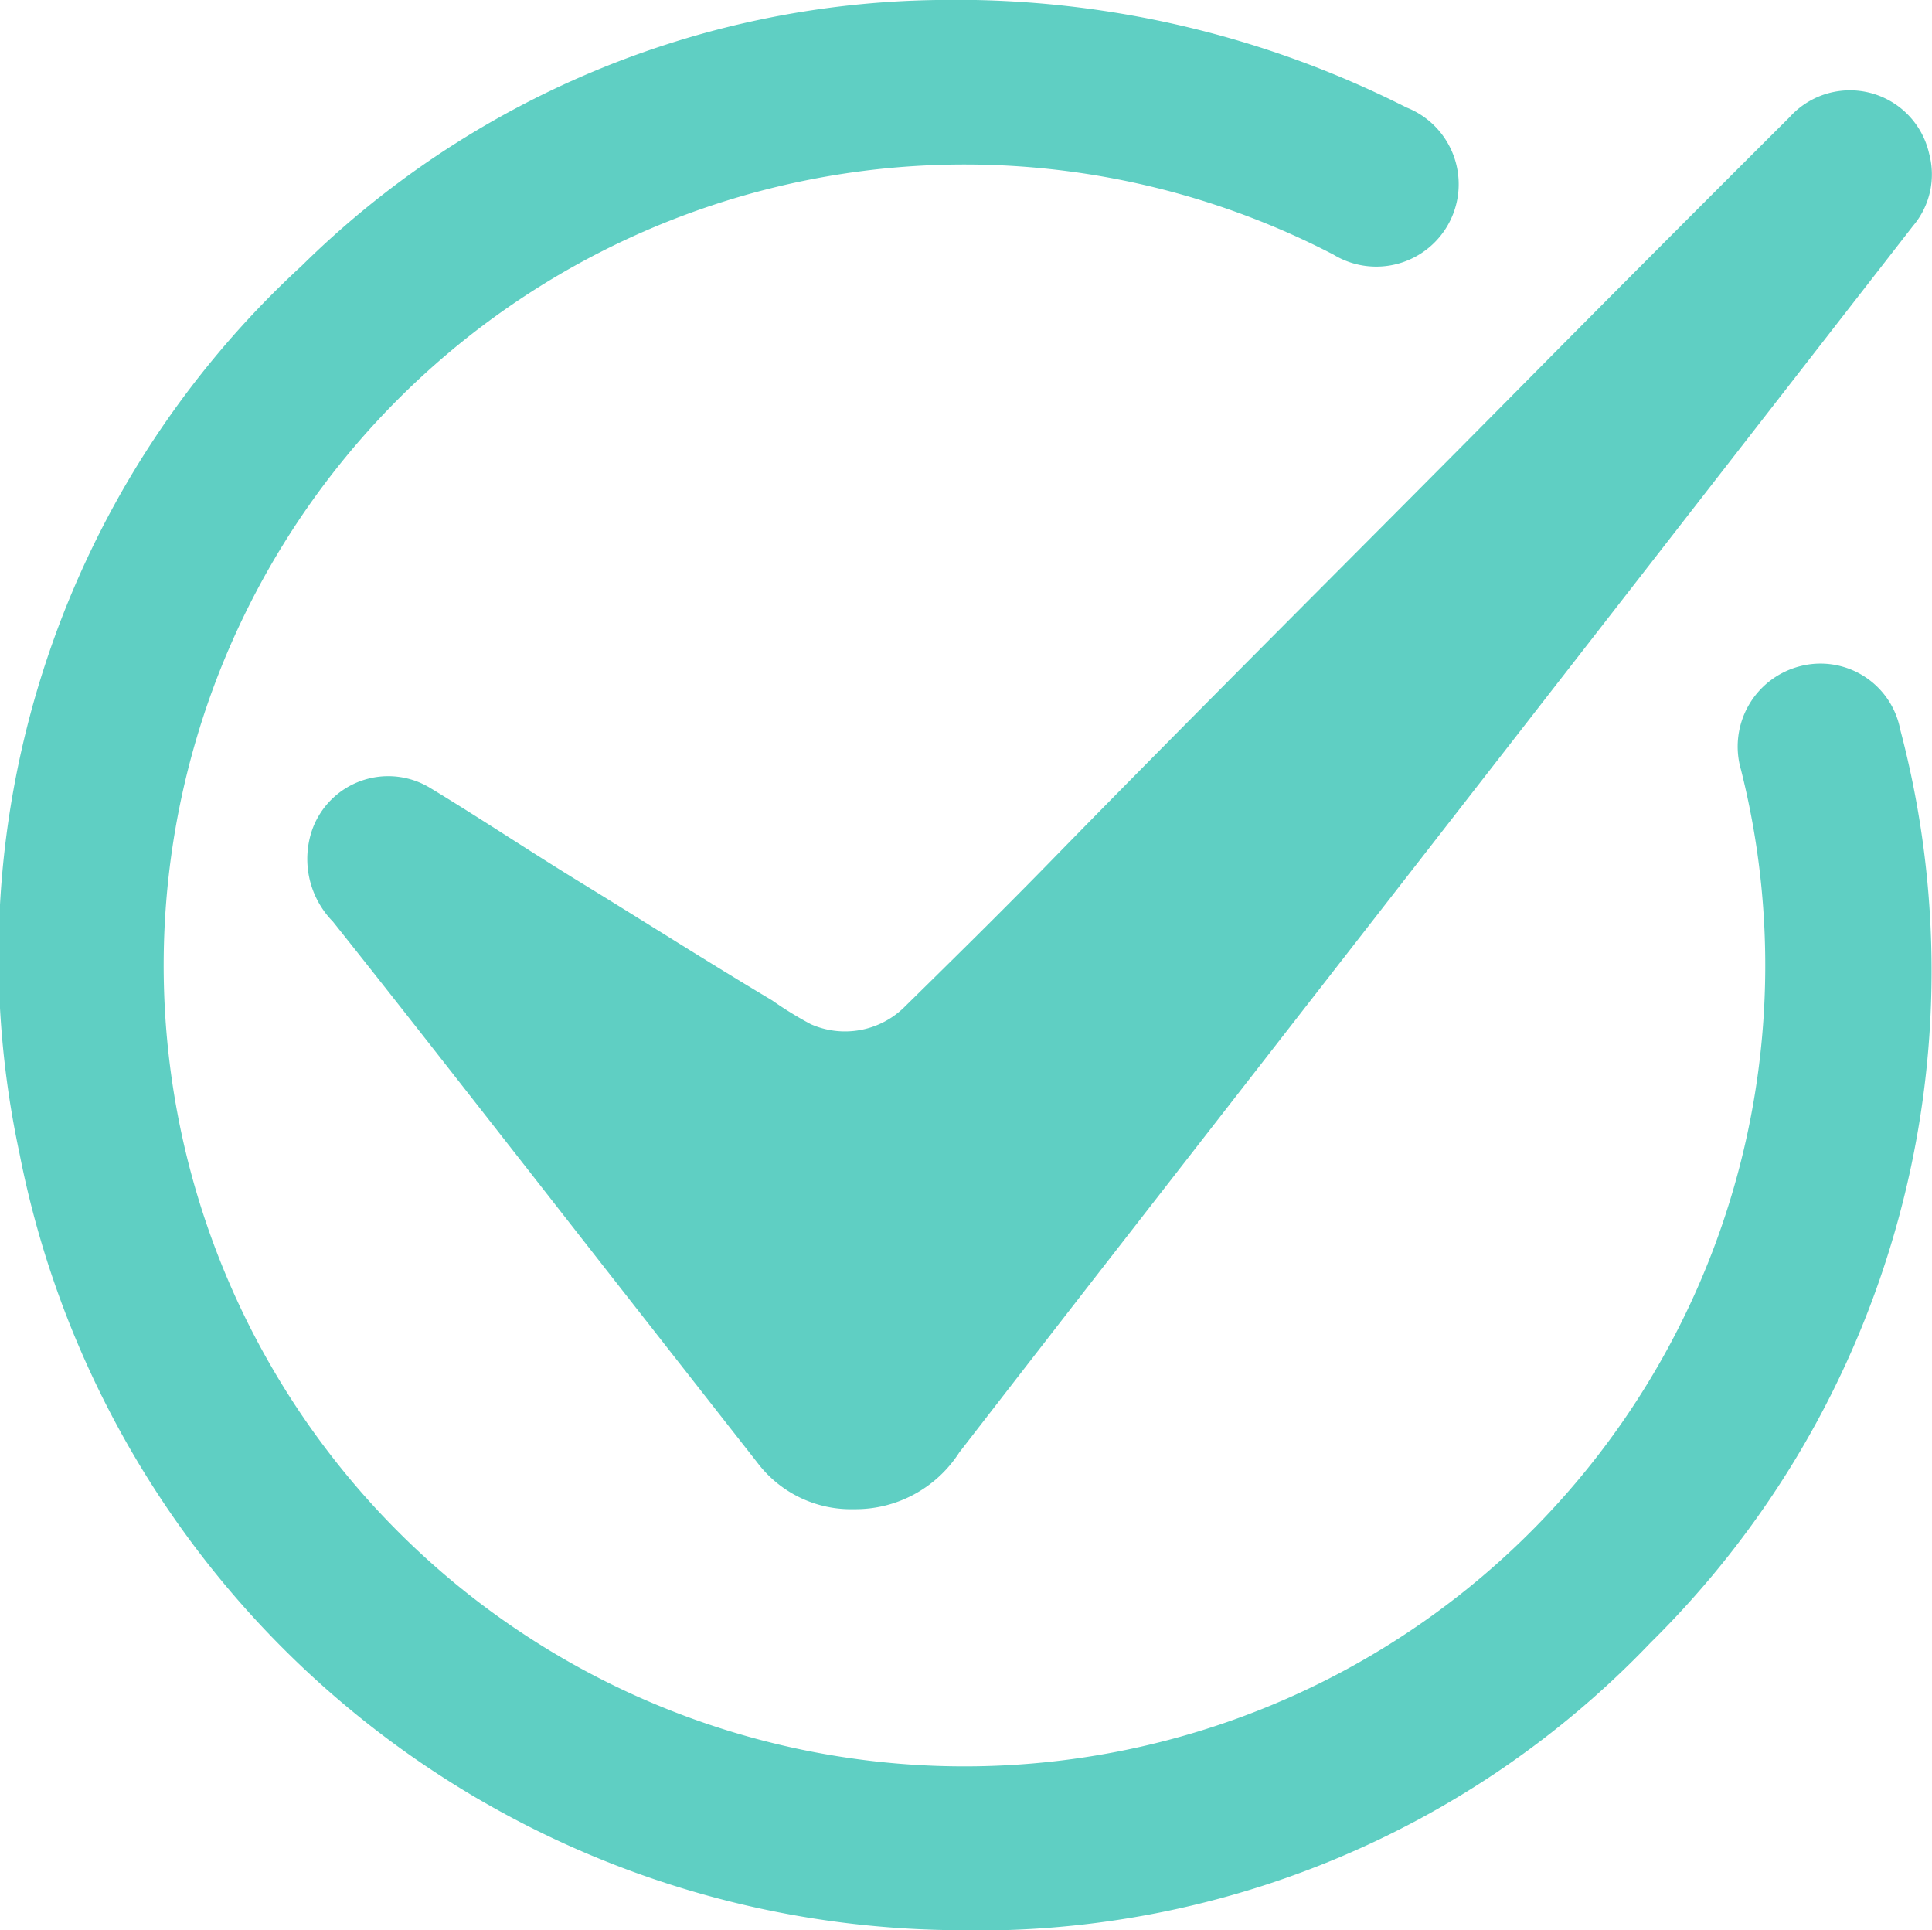
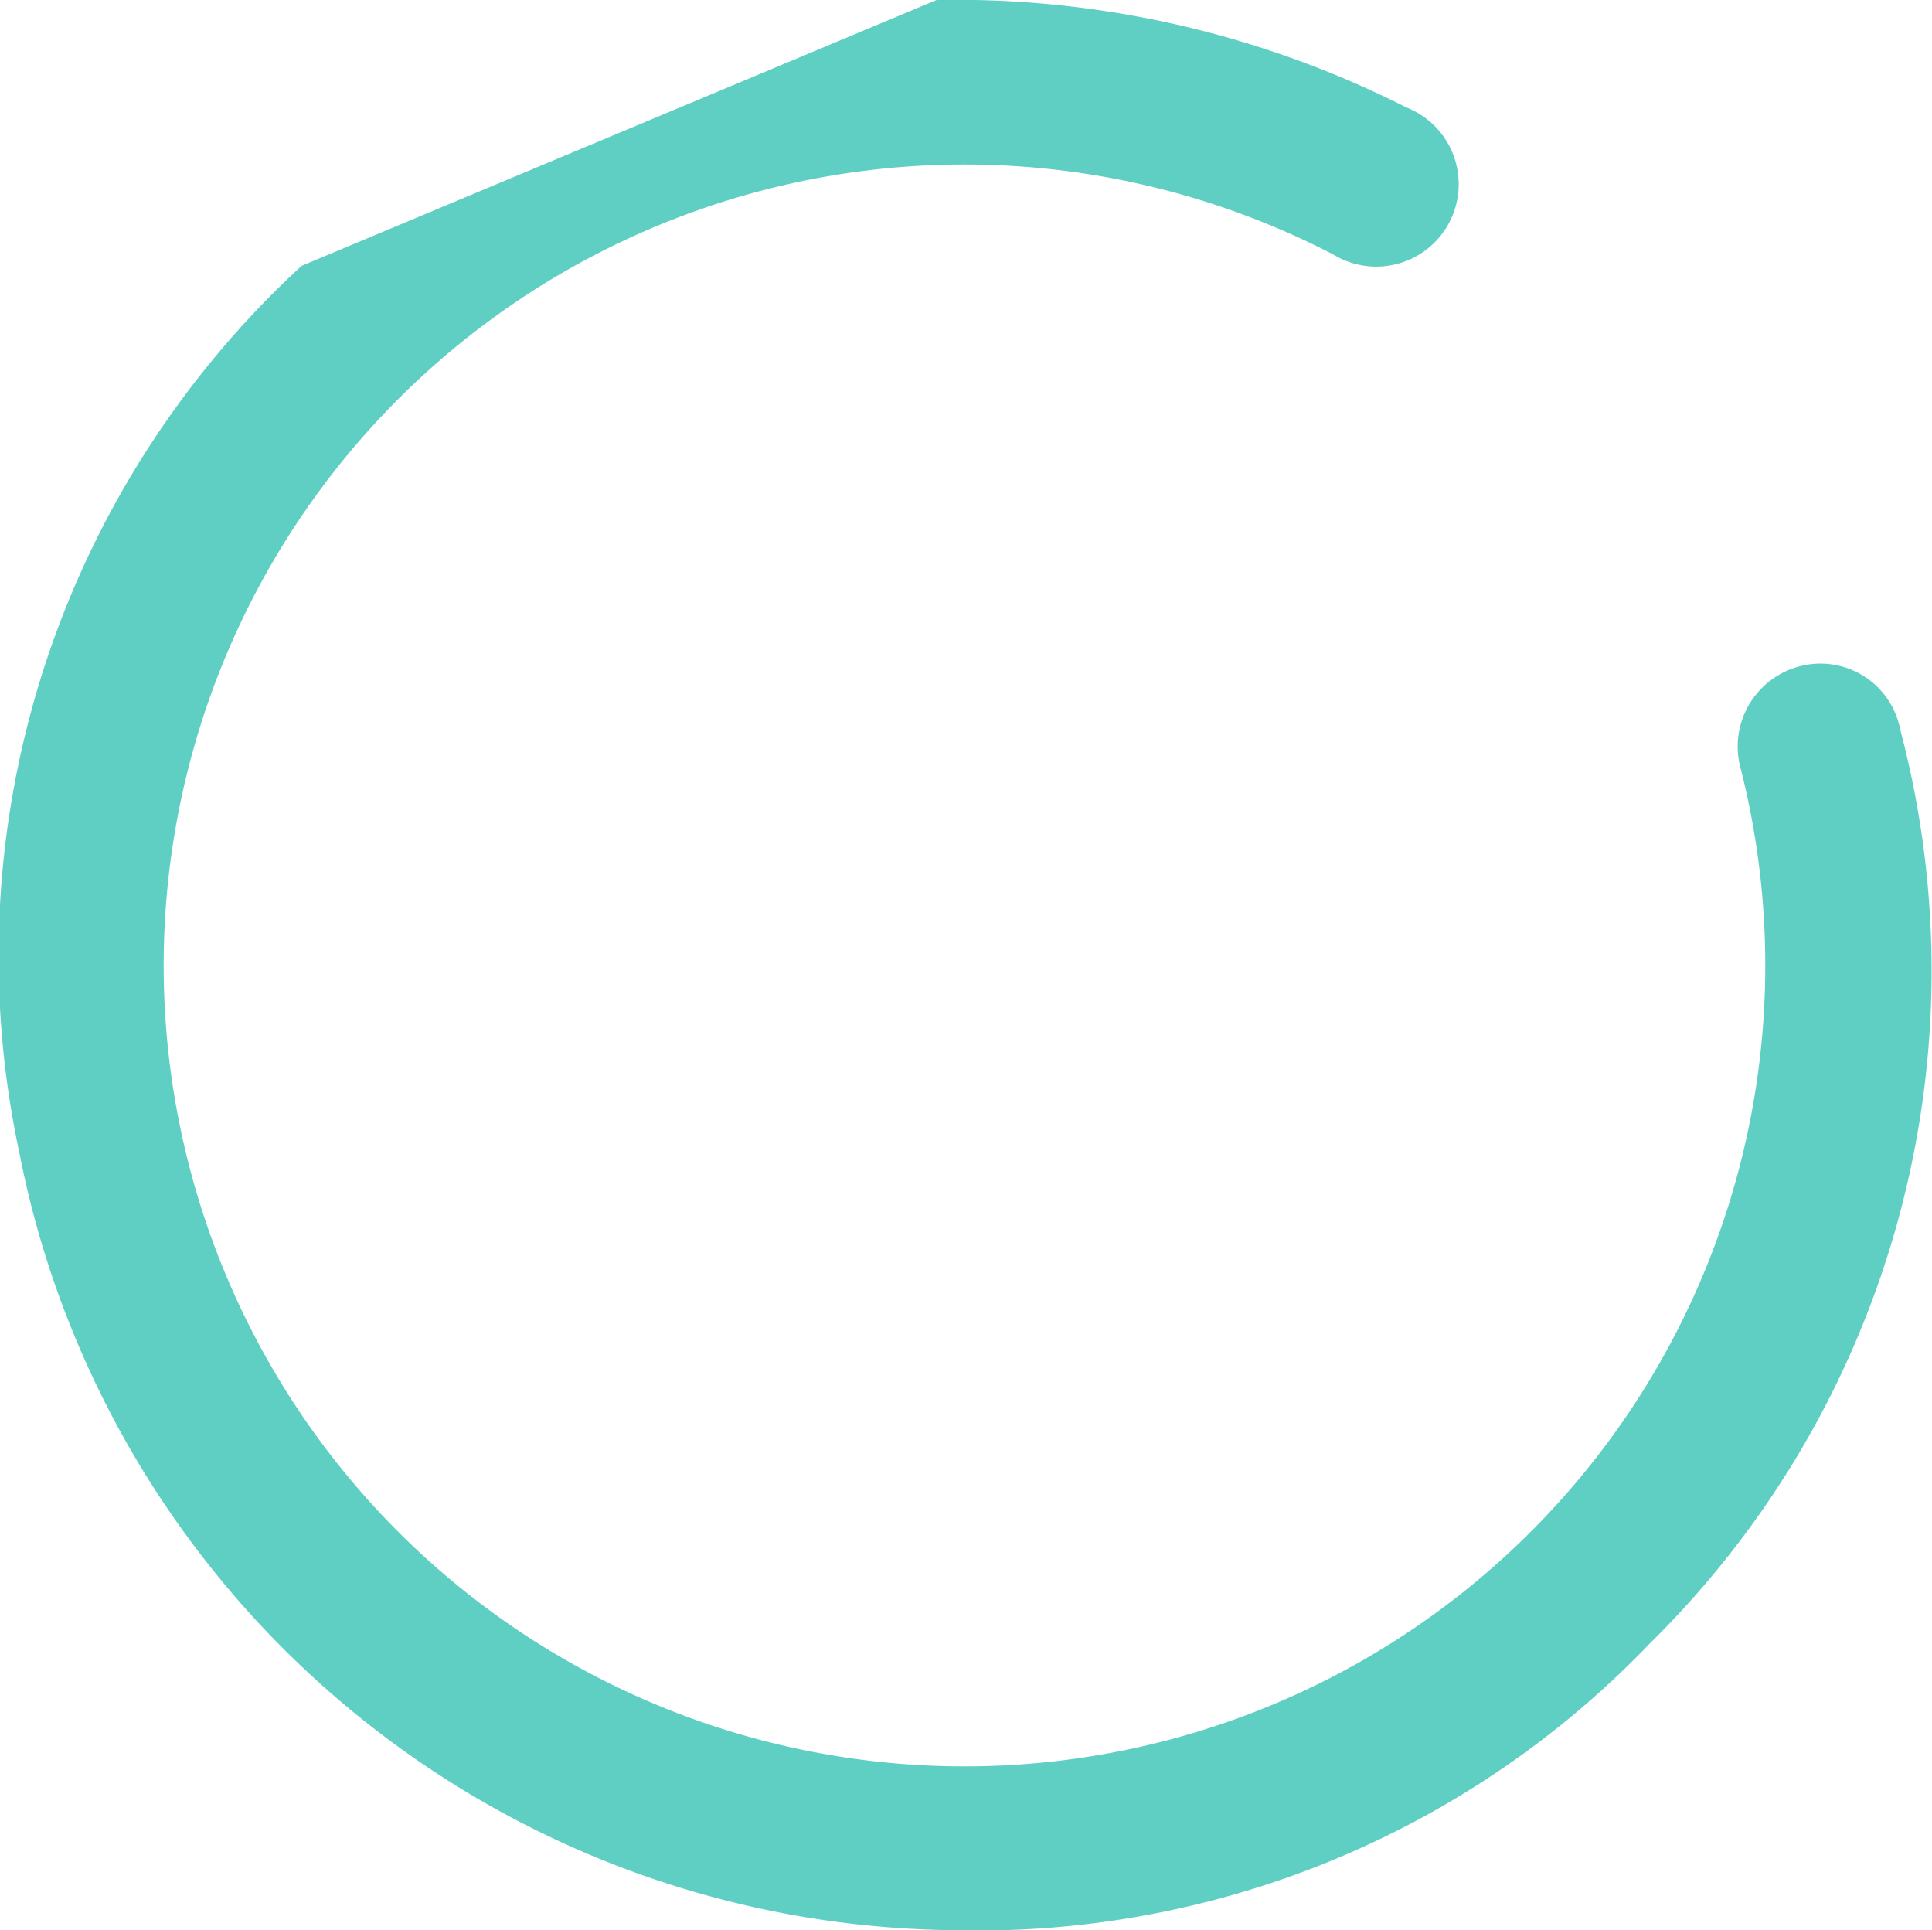
<svg xmlns="http://www.w3.org/2000/svg" id="Group_49" data-name="Group 49" width="23.793" height="23.766" viewBox="0 0 23.793 23.766">
-   <path id="Path_50" data-name="Path 50" d="M453.052,146.161a12.276,12.276,0,0,1,5.786,1.323,1.015,1.015,0,1,1-.9,1.811,9.862,9.862,0,1,0,5.021,6.345,1.021,1.021,0,0,1,.724-1.275,1,1,0,0,1,1.237.78,11.619,11.619,0,0,1-3.074,11.242,11.459,11.459,0,0,1-8.622,3.54,11.842,11.842,0,0,1-11.467-9.569,11.552,11.552,0,0,1,3.476-10.924A11.362,11.362,0,0,1,453.052,146.161Z" transform="translate(-441.518 -146.161)" fill="#5fcfc3" />
-   <path id="Path_51" data-name="Path 51" d="M453.451,165.161a1.444,1.444,0,0,1-1.191-.576q-1.4-1.784-2.8-3.575c-.807-1.03-1.611-2.062-2.426-3.085a1.1,1.1,0,0,1-.251-1.139.994.994,0,0,1,1.448-.507c.626.379,1.236.787,1.859,1.168.786.481,1.562.977,2.354,1.449a4.544,4.544,0,0,0,.476.293,1.042,1.042,0,0,0,1.142-.2c.59-.58,1.181-1.161,1.759-1.752,1.865-1.911,3.76-3.792,5.639-5.69q1.751-1.77,3.514-3.526a1,1,0,0,1,1.719.45.98.98,0,0,1-.2.89q-3,3.858-6,7.714l-3.916,5.031q-.915,1.177-1.828,2.356A1.519,1.519,0,0,1,453.451,165.161Z" transform="translate(-442.935 -146.578)" fill="#5fcfc3" />
+   <path id="Path_50" data-name="Path 50" d="M453.052,146.161a12.276,12.276,0,0,1,5.786,1.323,1.015,1.015,0,1,1-.9,1.811,9.862,9.862,0,1,0,5.021,6.345,1.021,1.021,0,0,1,.724-1.275,1,1,0,0,1,1.237.78,11.619,11.619,0,0,1-3.074,11.242,11.459,11.459,0,0,1-8.622,3.54,11.842,11.842,0,0,1-11.467-9.569,11.552,11.552,0,0,1,3.476-10.924Z" transform="translate(-441.518 -146.161)" fill="#5fcfc3" />
</svg>